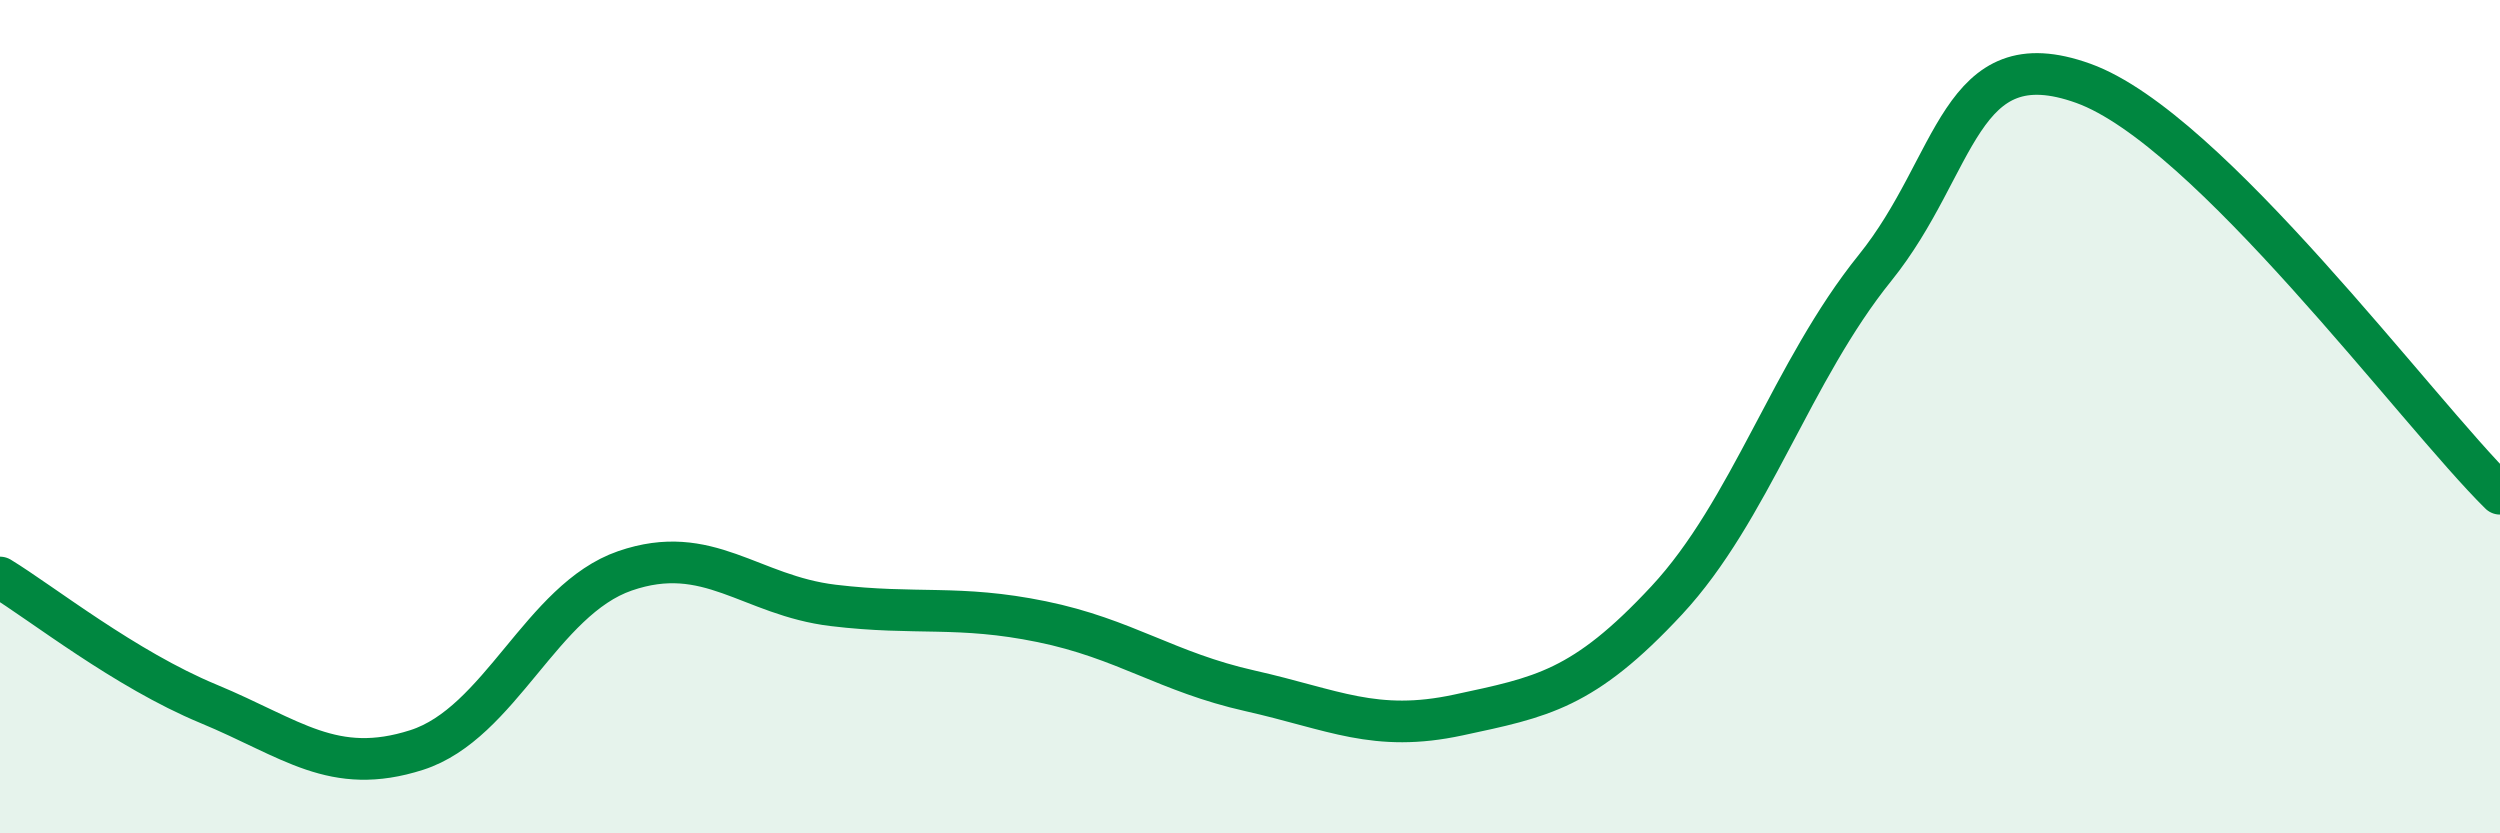
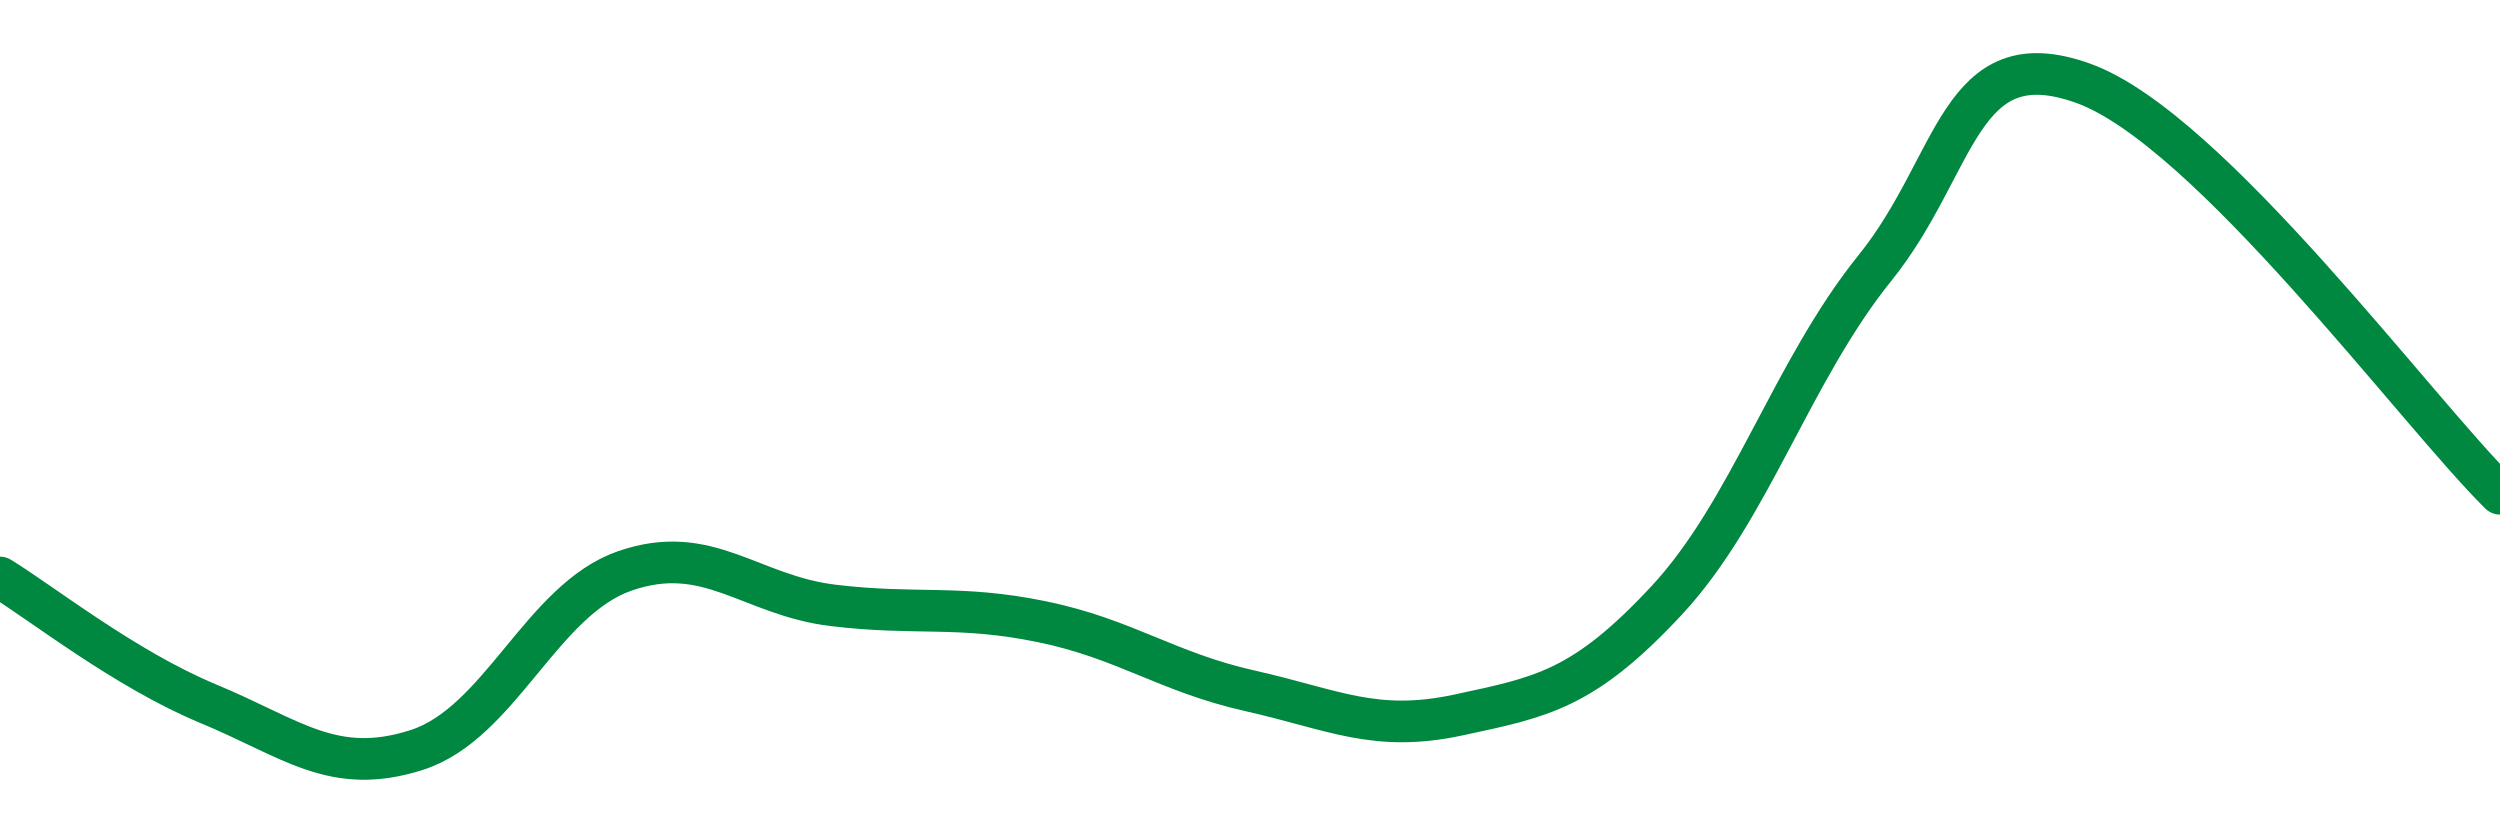
<svg xmlns="http://www.w3.org/2000/svg" width="60" height="20" viewBox="0 0 60 20">
-   <path d="M 0,13.86 C 1,14.47 3,16.06 5,16.89 C 7,17.72 8,18.64 10,18 C 12,17.36 13,14.39 15,13.7 C 17,13.01 18,14.29 20,14.53 C 22,14.77 23,14.51 25,14.92 C 27,15.33 28,16.13 30,16.58 C 32,17.03 33,17.59 35,17.16 C 37,16.73 38,16.56 40,14.41 C 42,12.26 43,8.91 45,6.43 C 47,3.95 47,0.92 50,2 C 53,3.08 58,9.88 60,11.85L60 20L0 20Z" fill="#008740" opacity="0.1" stroke-linecap="round" stroke-linejoin="round" />
  <path d="M 0,13.86 C 1,14.47 3,16.06 5,16.89 C 7,17.72 8,18.64 10,18 C 12,17.36 13,14.39 15,13.7 C 17,13.01 18,14.29 20,14.53 C 22,14.77 23,14.51 25,14.92 C 27,15.33 28,16.13 30,16.58 C 32,17.03 33,17.59 35,17.16 C 37,16.73 38,16.56 40,14.41 C 42,12.26 43,8.91 45,6.43 C 47,3.95 47,0.92 50,2 C 53,3.08 58,9.88 60,11.85" stroke="#008740" stroke-width="1" fill="none" stroke-linecap="round" stroke-linejoin="round" />
</svg>